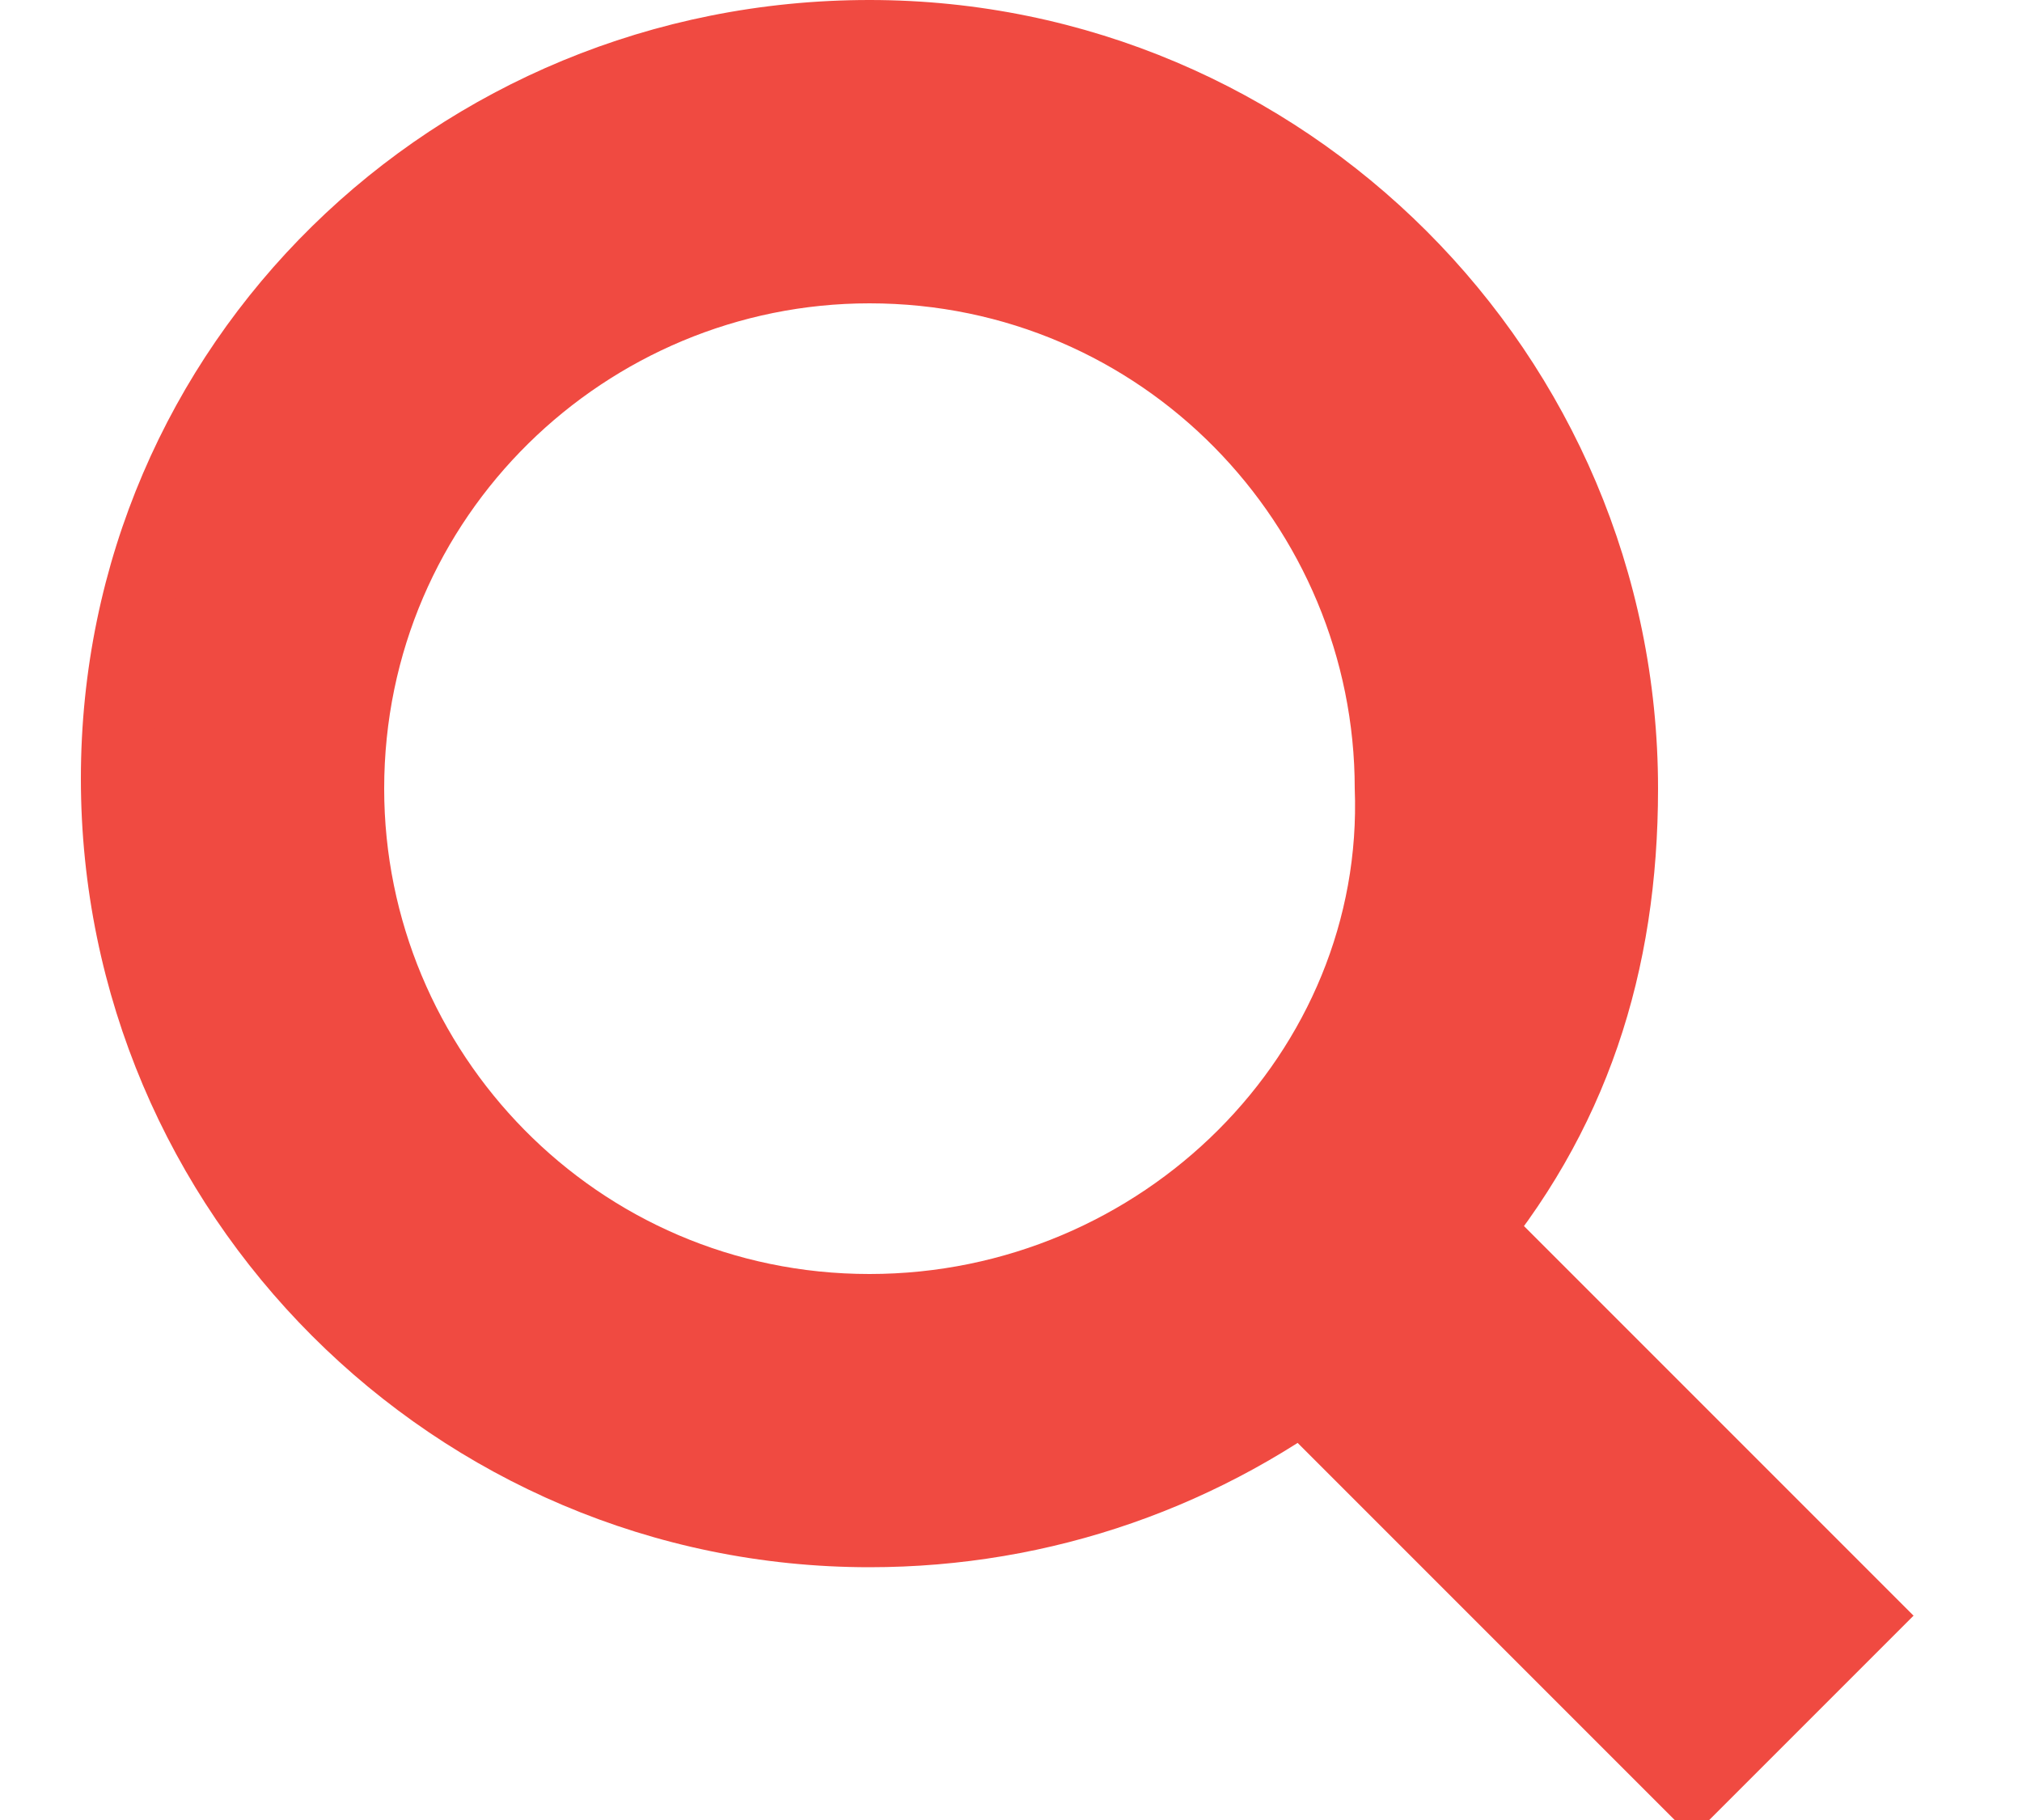
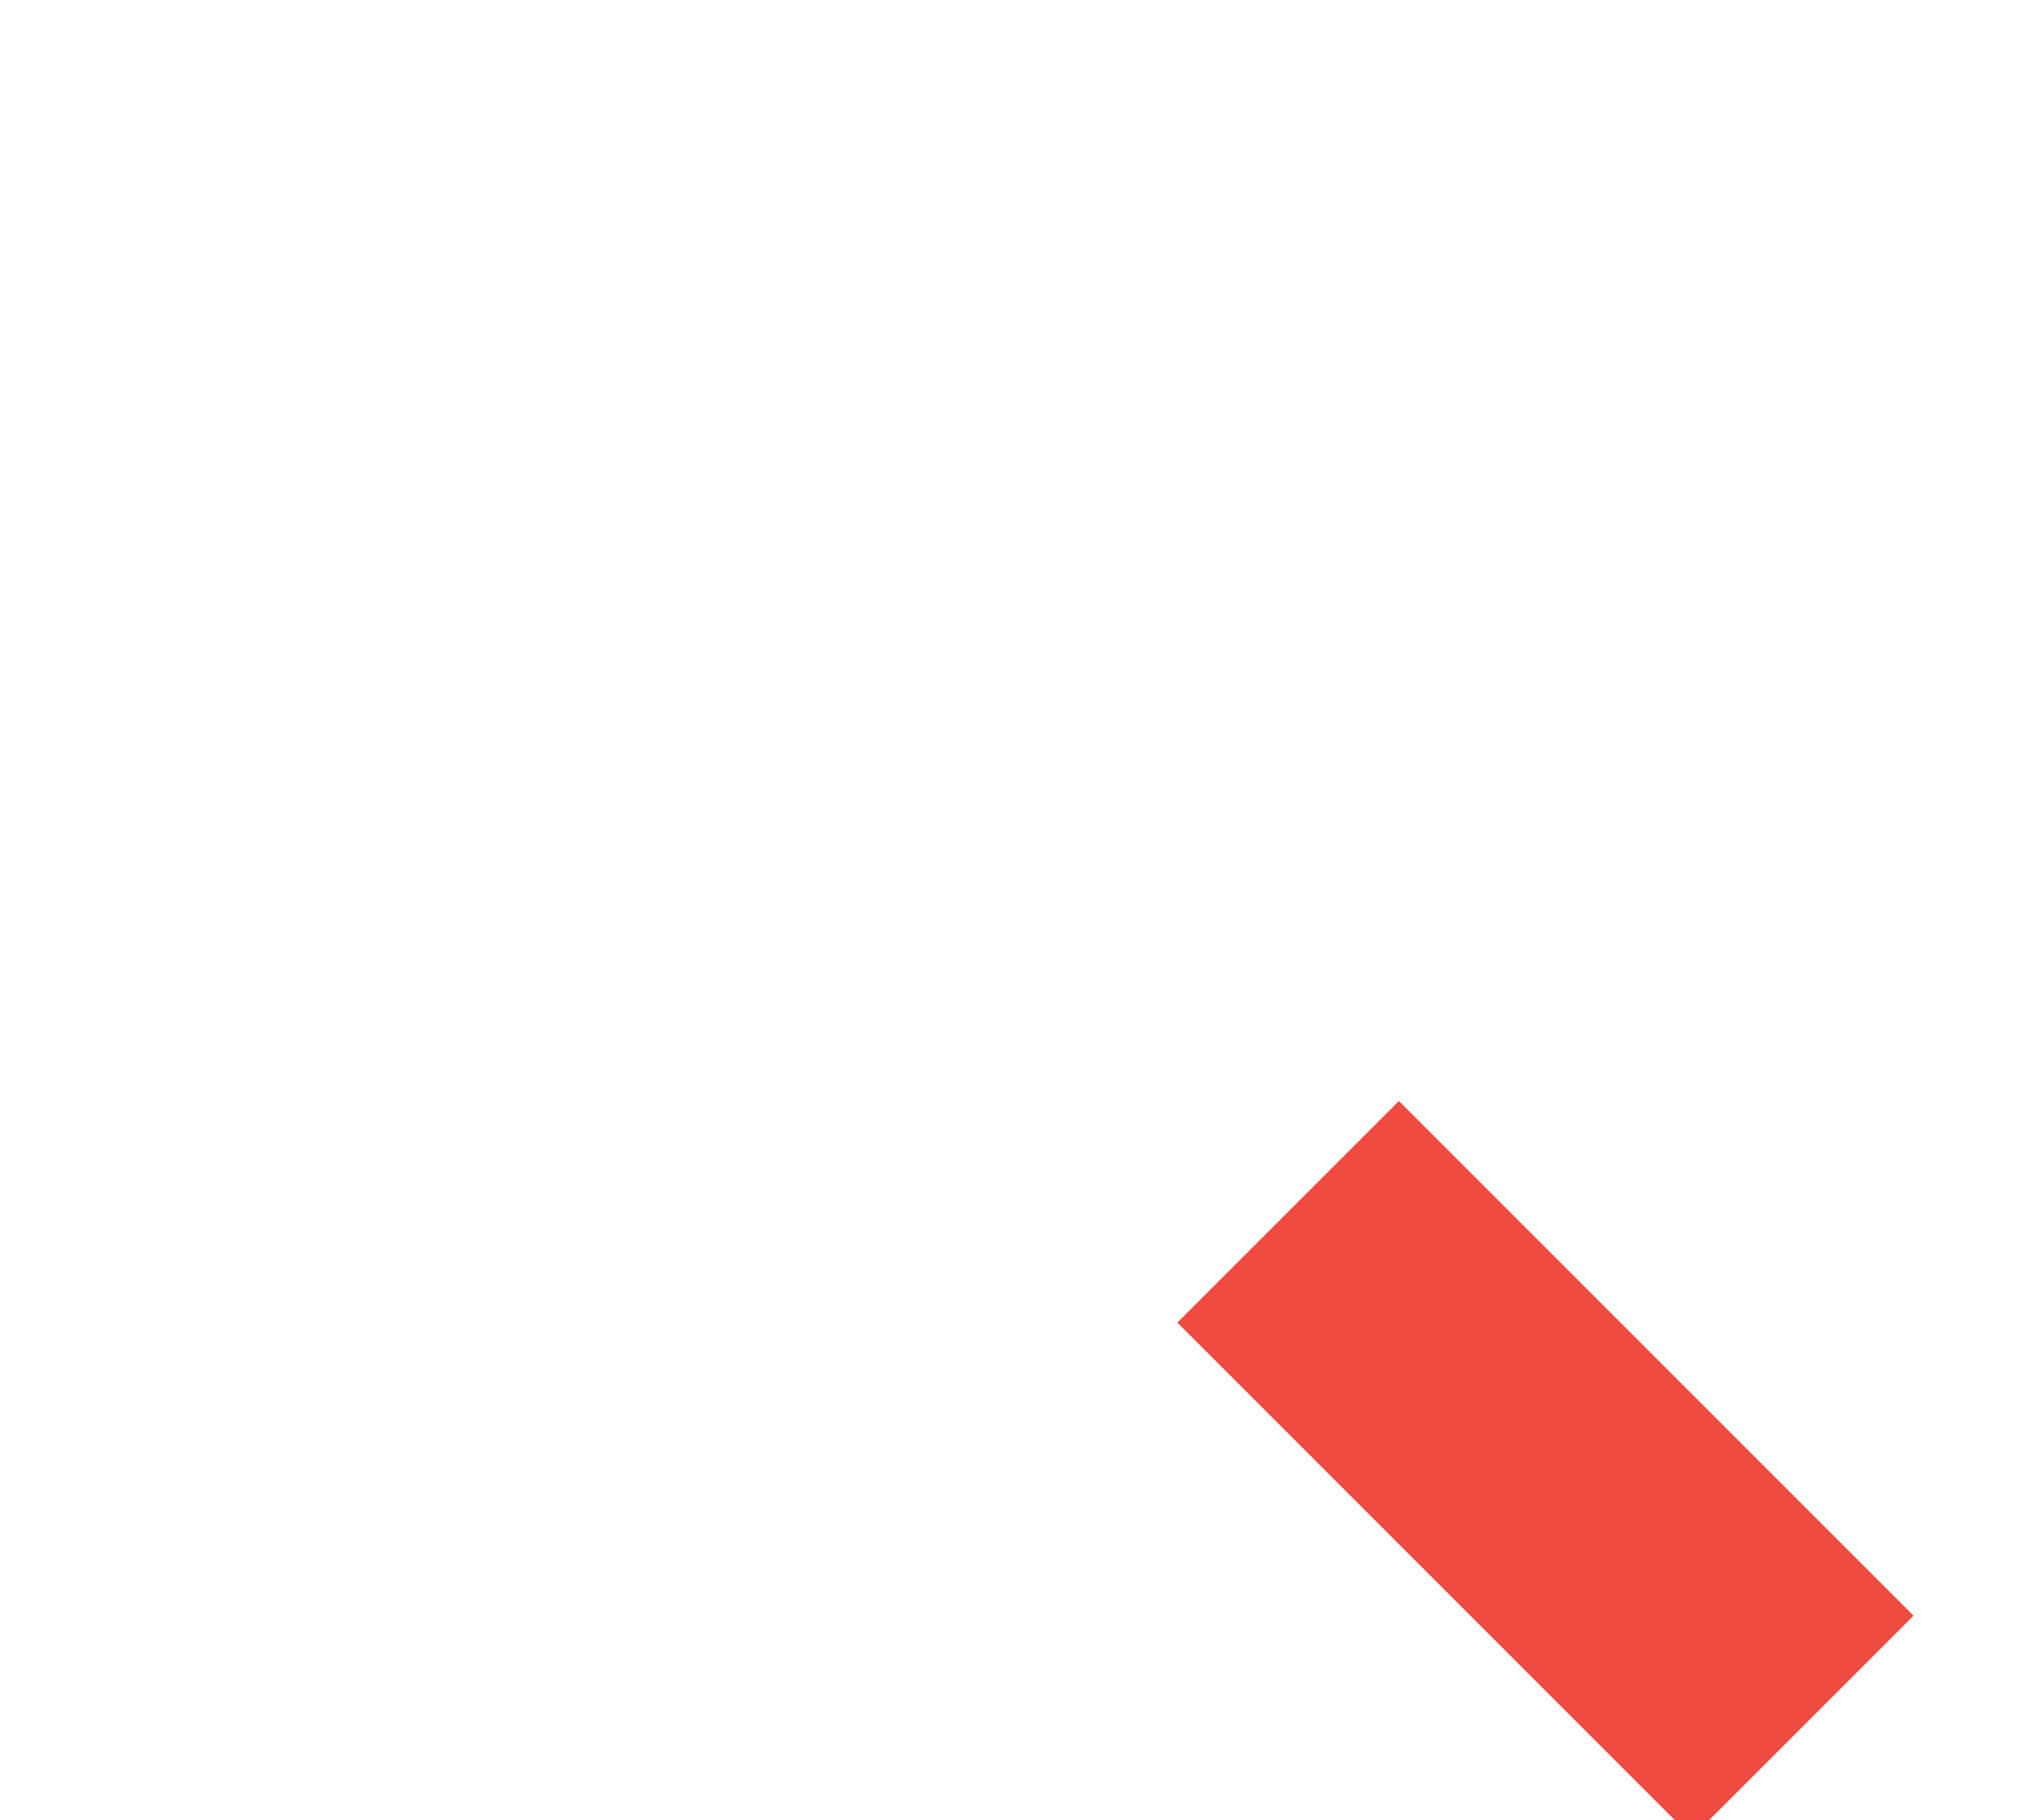
<svg xmlns="http://www.w3.org/2000/svg" version="1.1" id="Layer_1" x="0px" y="0px" viewBox="0 0 20 18" style="enable-background:new 0 0 20 18;" xml:space="preserve">
  <style type="text/css">
	.st0{fill:#F04A41;}
</style>
  <g>
-     <path class="st0" d="M14.7,12.6l3.7,3.7l-1.2,1.2l-3.7-3.7c-1.4,1.1-3.1,1.7-4.9,1.7c-4.3,0-7.8-3.5-7.8-7.8S4.3,0,8.6,0   s7.8,3.5,7.8,7.8C16.4,9.6,15.9,11.2,14.7,12.6z M13,12c1.1-1.1,1.7-2.6,1.7-4.3c0-3.3-2.7-6-6-6s-6,2.7-6,6c0,3.4,2.7,6.1,6,6.1   c1.6,0,3.1-0.6,4.3-1.7L13,12z" />
-     <path class="st0" d="M8.6,0.7c-4,0-7.1,3.1-7.1,7.1s3.2,7.1,7.1,7.1s7.1-3.1,7.1-7.1S12.6,0.7,8.6,0.7z M8.6,12.6   c-2.7,0-4.8-2.2-4.8-4.8C3.8,5.1,6,3,8.6,3c2.7,0,4.8,2.2,4.8,4.8C13.5,10.4,11.3,12.6,8.6,12.6z" />
    <rect x="13.7" y="10.9" transform="matrix(0.707 -0.707 0.707 0.707 -5.747 15.06)" class="st0" width="3.1" height="7.2" />
  </g>
</svg>